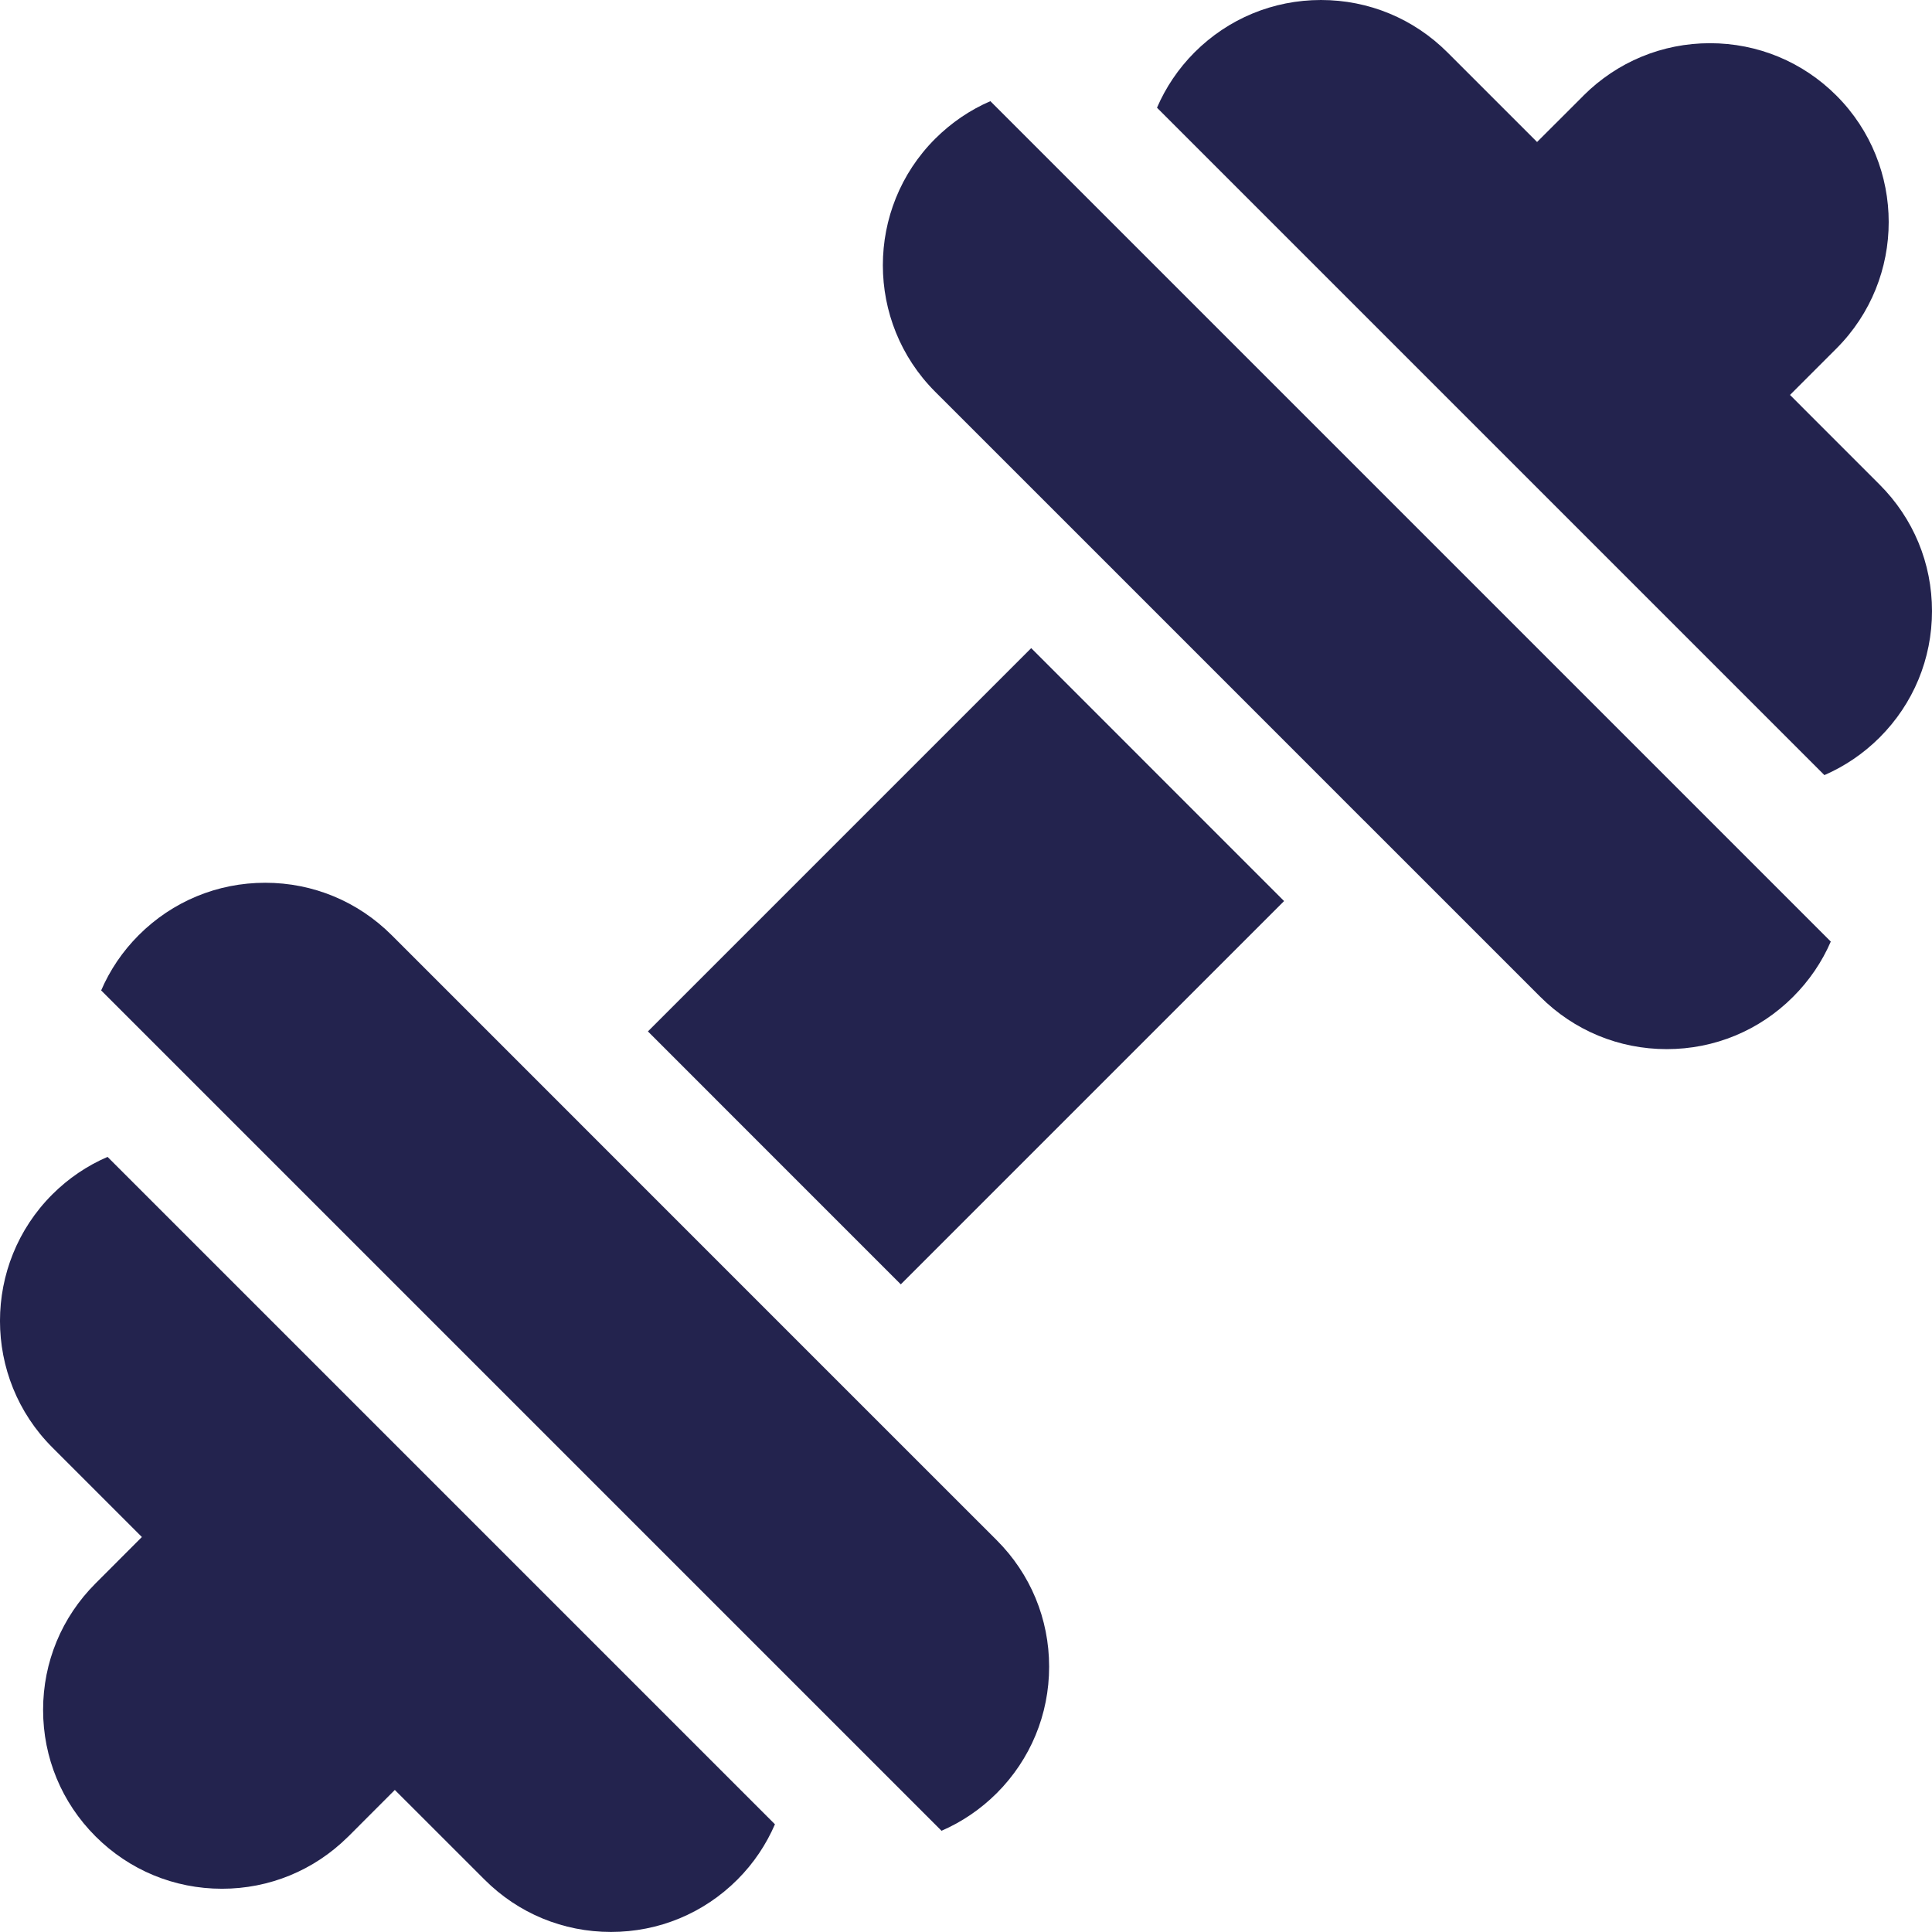
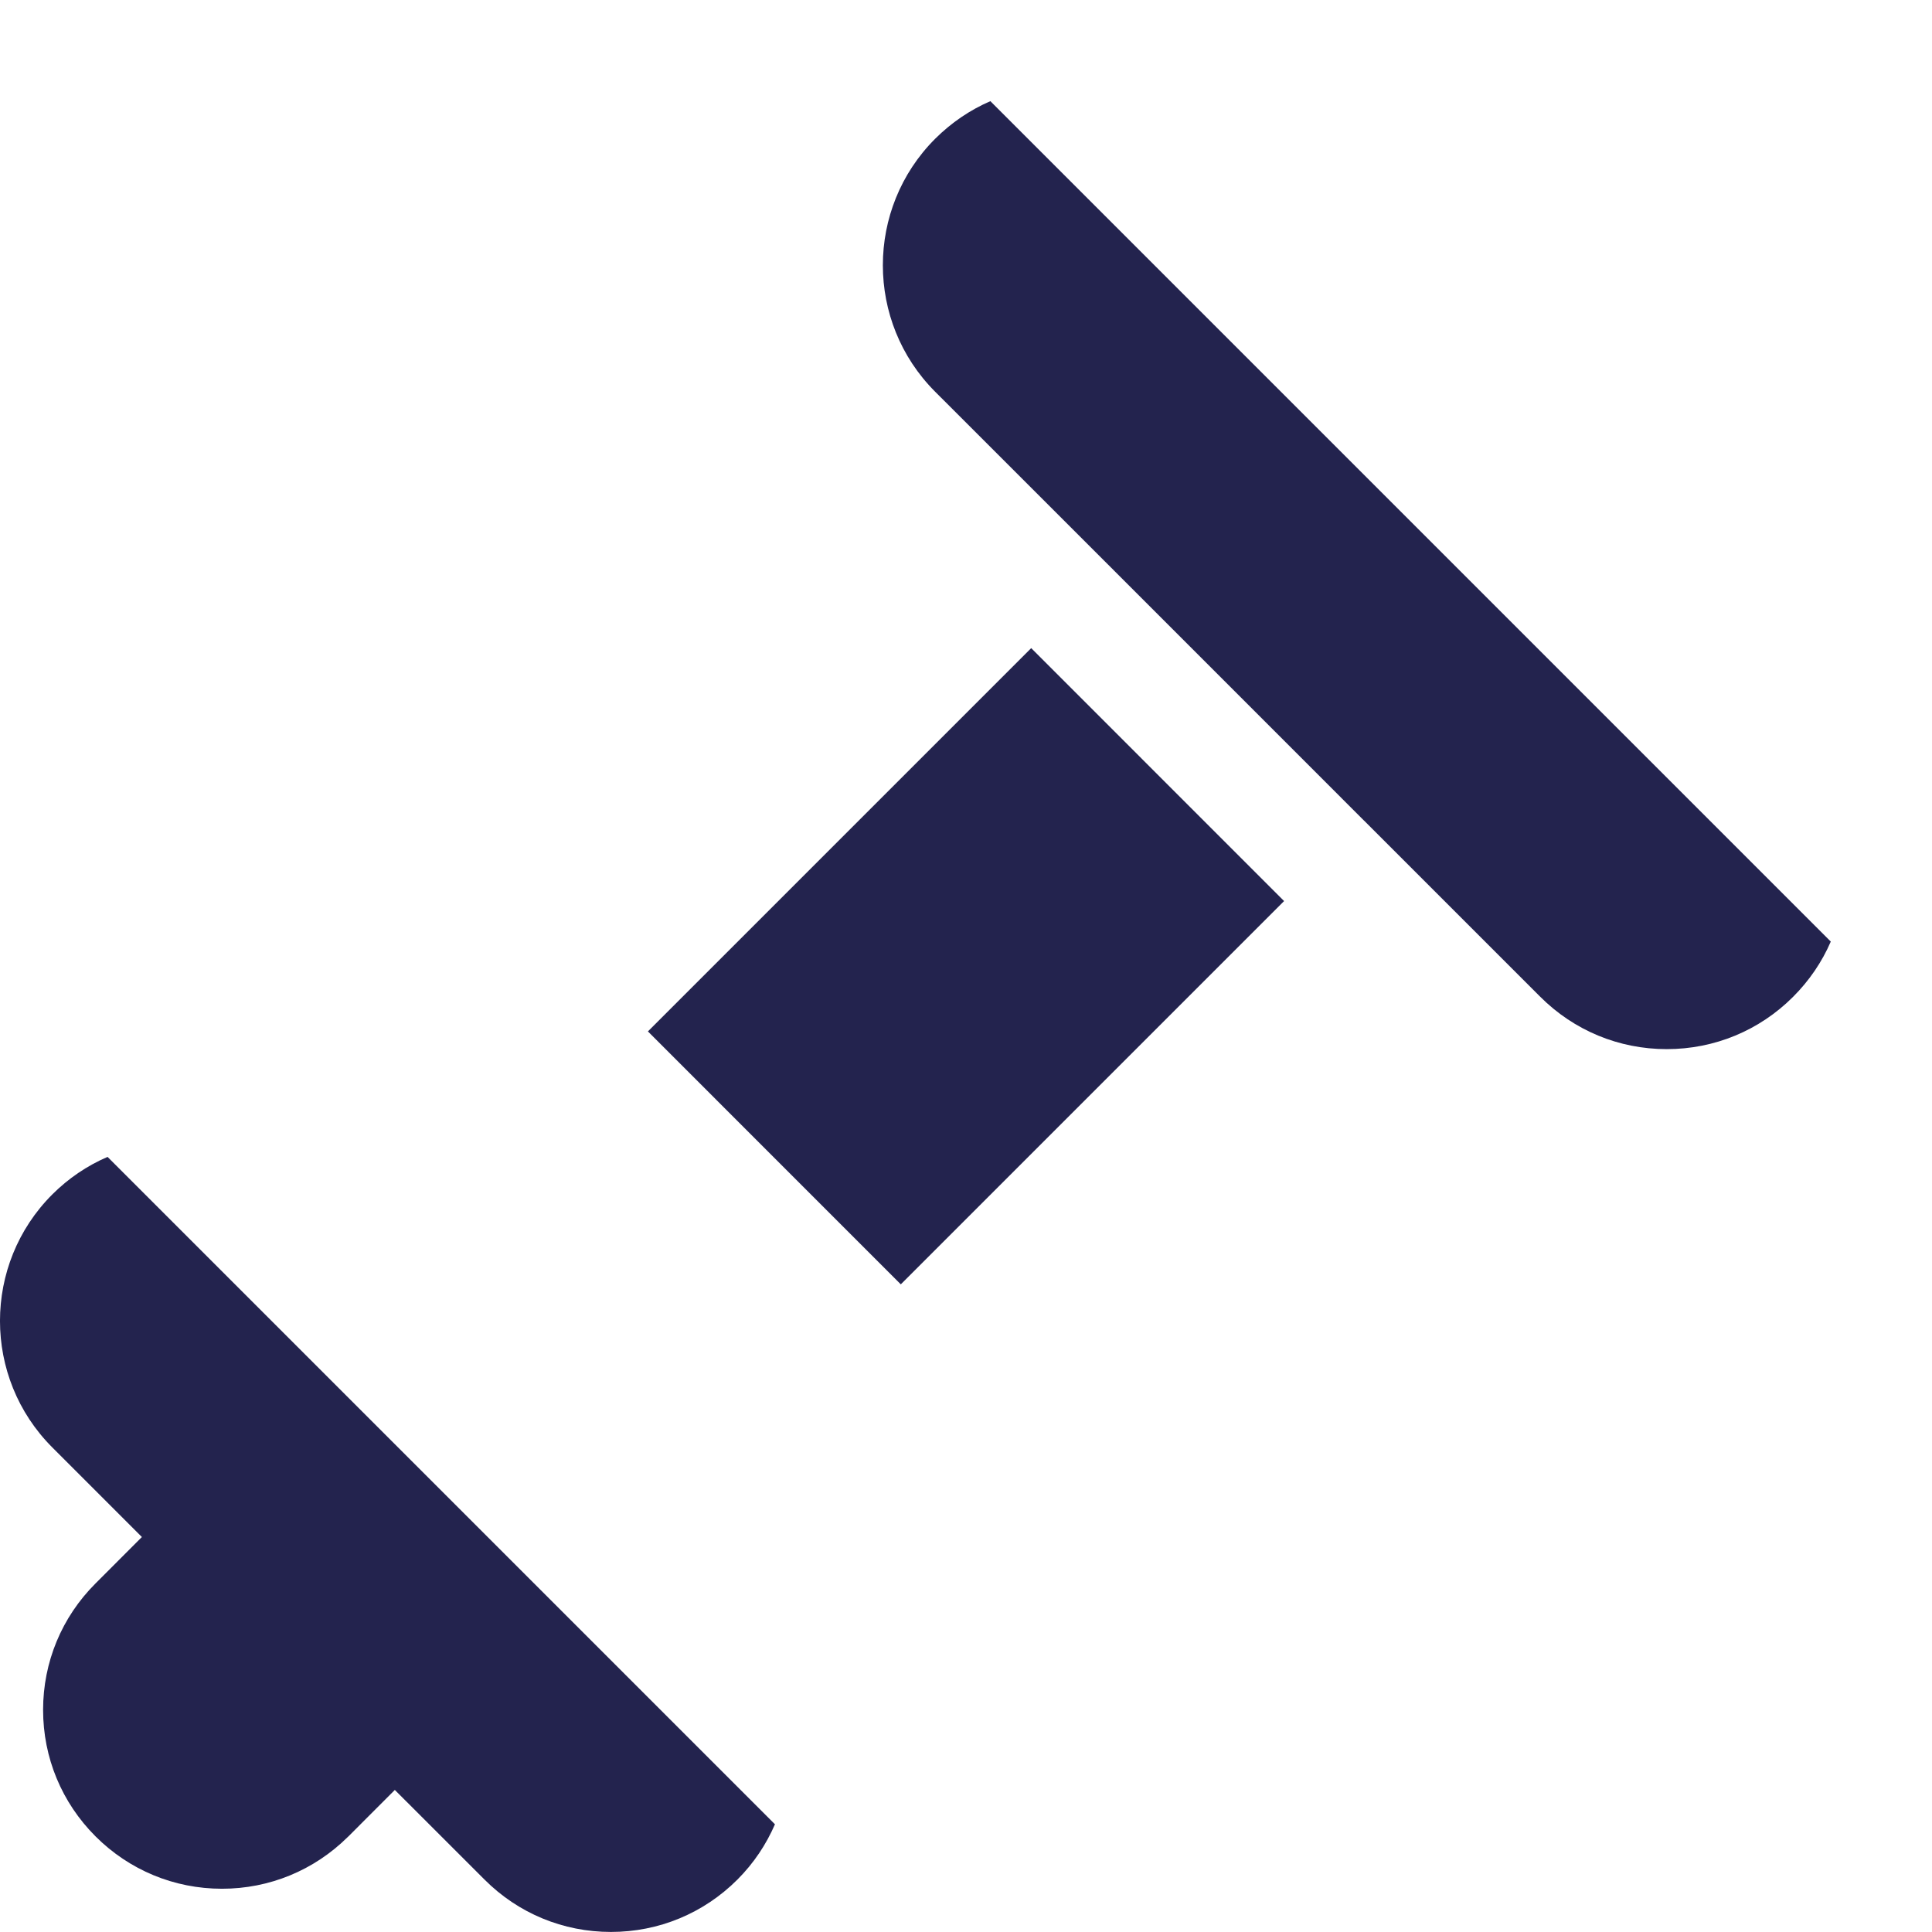
<svg xmlns="http://www.w3.org/2000/svg" width="36" height="36" viewBox="0 0 36 36" fill="none">
  <path d="M16.785 23.932L12.073 19.219L19.215 12.077L23.927 16.79L16.785 23.932Z" fill="#23234E" />
  <path d="M0.974 22.257C-0.325 23.556 -0.325 25.671 0.974 26.97L2.644 28.64L1.78 29.505C1.15 30.134 0.803 30.971 0.803 31.861C0.803 32.752 1.15 33.588 1.78 34.218C2.409 34.847 3.246 35.194 4.136 35.194C5.019 35.194 5.85 34.852 6.478 34.232C6.483 34.227 6.488 34.223 6.493 34.218L7.357 33.353L9.028 35.023C9.657 35.653 10.494 35.999 11.384 35.999C12.274 35.999 13.111 35.653 13.741 35.023C14.046 34.718 14.278 34.367 14.44 33.993L2.004 21.557C1.624 21.721 1.275 21.956 0.974 22.257Z" fill="#23234E" />
-   <path d="M35.024 9.03L33.354 7.359L34.206 6.507C34.211 6.503 34.215 6.498 34.219 6.494C35.518 5.195 35.518 3.081 34.219 1.781C33.59 1.152 32.753 0.805 31.863 0.805C30.973 0.805 30.136 1.152 29.506 1.781C29.5 1.787 29.495 1.792 29.49 1.798L28.641 2.646L26.971 0.976C26.341 0.347 25.505 0 24.614 0C23.724 0 22.887 0.347 22.258 0.976C21.953 1.282 21.72 1.633 21.559 2.007L33.995 14.443C34.374 14.278 34.723 14.043 35.024 13.742C35.653 13.113 36 12.276 36 11.386C36 10.495 35.653 9.659 35.024 9.03Z" fill="#23234E" />
-   <path d="M15.291 25.419L10.579 20.706L7.298 17.425C6.668 16.796 5.832 16.449 4.942 16.449C4.051 16.449 3.214 16.796 2.585 17.425C2.279 17.731 2.046 18.081 1.885 18.455L17.544 34.114C17.923 33.949 18.271 33.714 18.573 33.413C19.202 32.783 19.549 31.946 19.549 31.056C19.549 30.166 19.202 29.329 18.573 28.7L15.291 25.419Z" fill="#23234E" />
  <path d="M17.425 2.586C16.126 3.885 16.126 5.999 17.425 7.299L20.706 10.579L25.419 15.293L25.419 15.292L28.7 18.573L28.7 18.573L28.7 18.573C29.33 19.203 30.167 19.549 31.057 19.549H31.057C31.947 19.549 32.784 19.203 33.413 18.573C33.714 18.272 33.95 17.924 34.114 17.545L18.454 1.885C18.075 2.049 17.727 2.285 17.425 2.586Z" fill="#23234E" />
</svg>